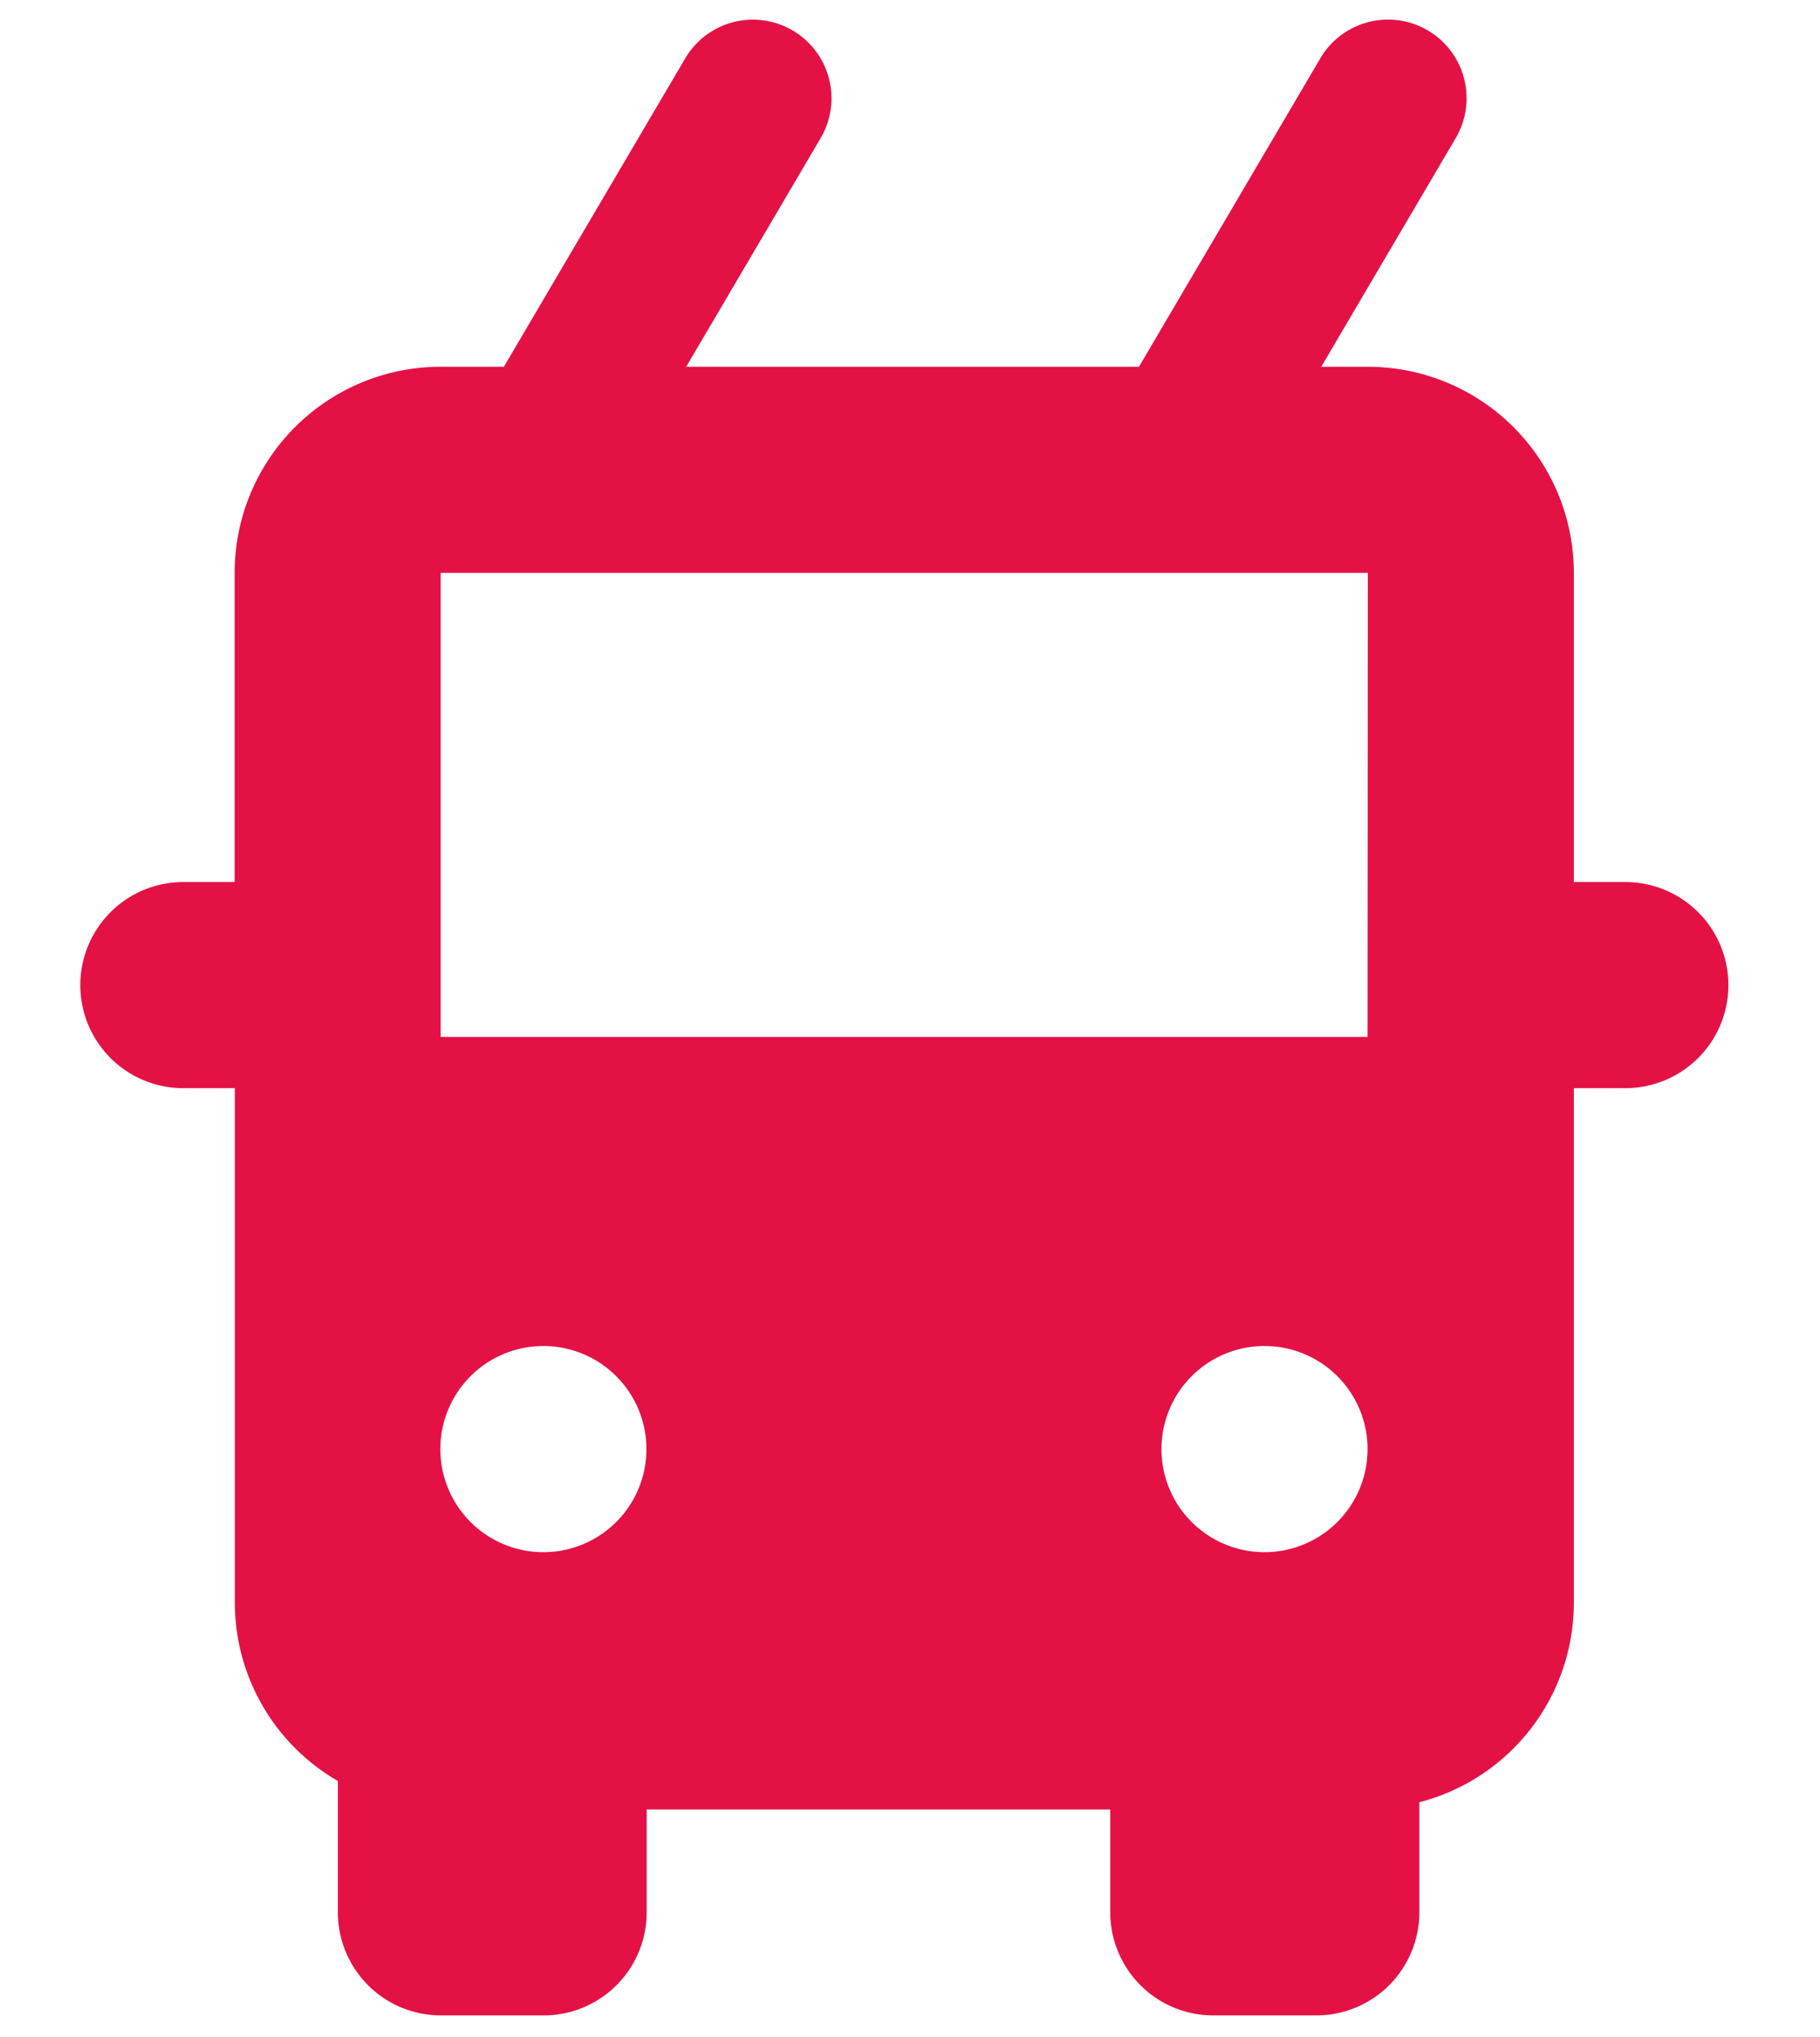
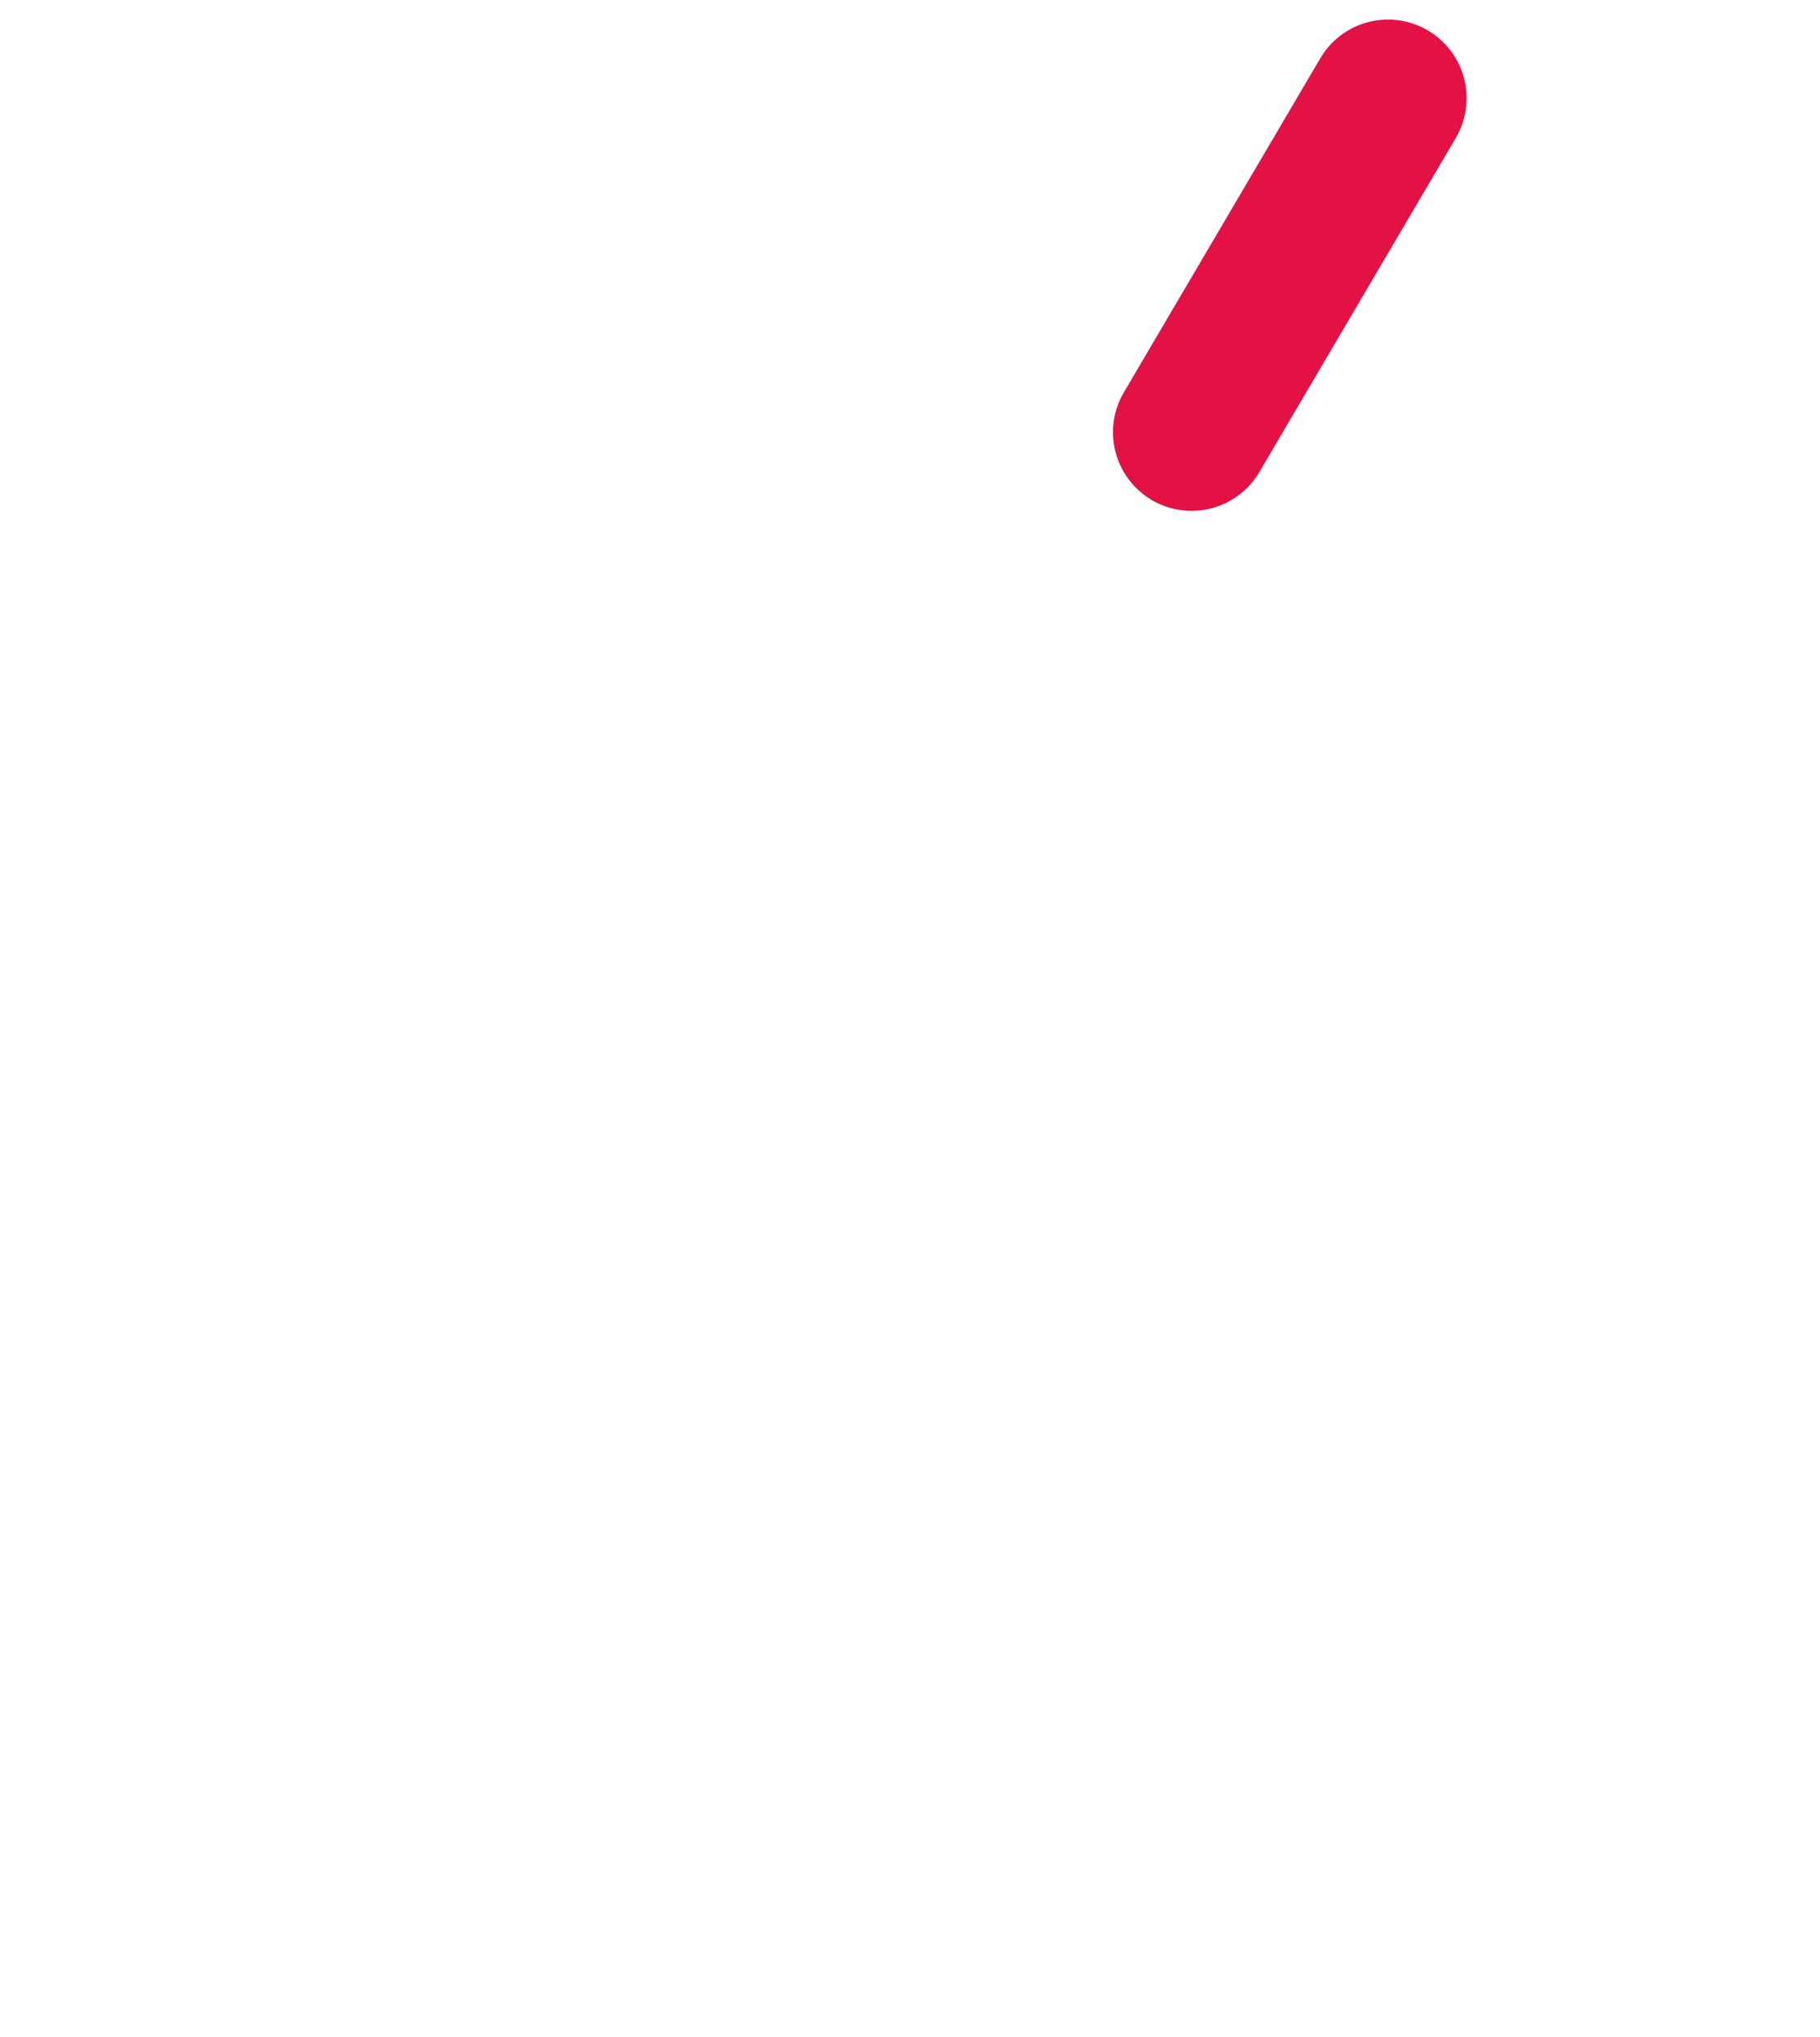
<svg xmlns="http://www.w3.org/2000/svg" id="Layer_1" data-name="Layer 1" viewBox="0 0 278 311">
  <defs>
    <style>.cls-1{fill:#e41145;}</style>
  </defs>
  <title>trolley</title>
-   <path class="cls-1" d="M240.4,166.15h7.87a15.73,15.73,0,1,0,0-31.47H240.4V87.47A31.47,31.47,0,0,0,208.93,56H67.31A31.47,31.47,0,0,0,35.84,87.47v47.21H28a15.73,15.73,0,1,0,0,31.47h7.87v78.67a31.48,31.48,0,0,0,15.74,27.12V292a15.74,15.74,0,0,0,15.74,15.73H83A15.74,15.74,0,0,0,98.78,292V276.29h70.81V292a15.74,15.74,0,0,0,15.73,15.73h15.74A15.74,15.74,0,0,0,216.8,292V275.18a31.47,31.47,0,0,0,23.6-30.36ZM83,237a15.74,15.74,0,1,1,15.74-15.73A15.74,15.74,0,0,1,83,237Zm110.15,0a15.74,15.74,0,1,1,15.74-15.73A15.74,15.74,0,0,1,193.19,237Zm15.74-78.67H67.31V87.47H208.93Z" />
-   <path class="cls-1" d="M85,78A12,12,0,0,1,74.66,59.92l30-51a12,12,0,1,1,20.69,12.17l-30,51A12,12,0,0,1,85,78Z" />
  <path class="cls-1" d="M182,78a12,12,0,0,1-10.33-18.09l30-51a12,12,0,1,1,20.69,12.17l-30,51A12,12,0,0,1,182,78Z" />
</svg>